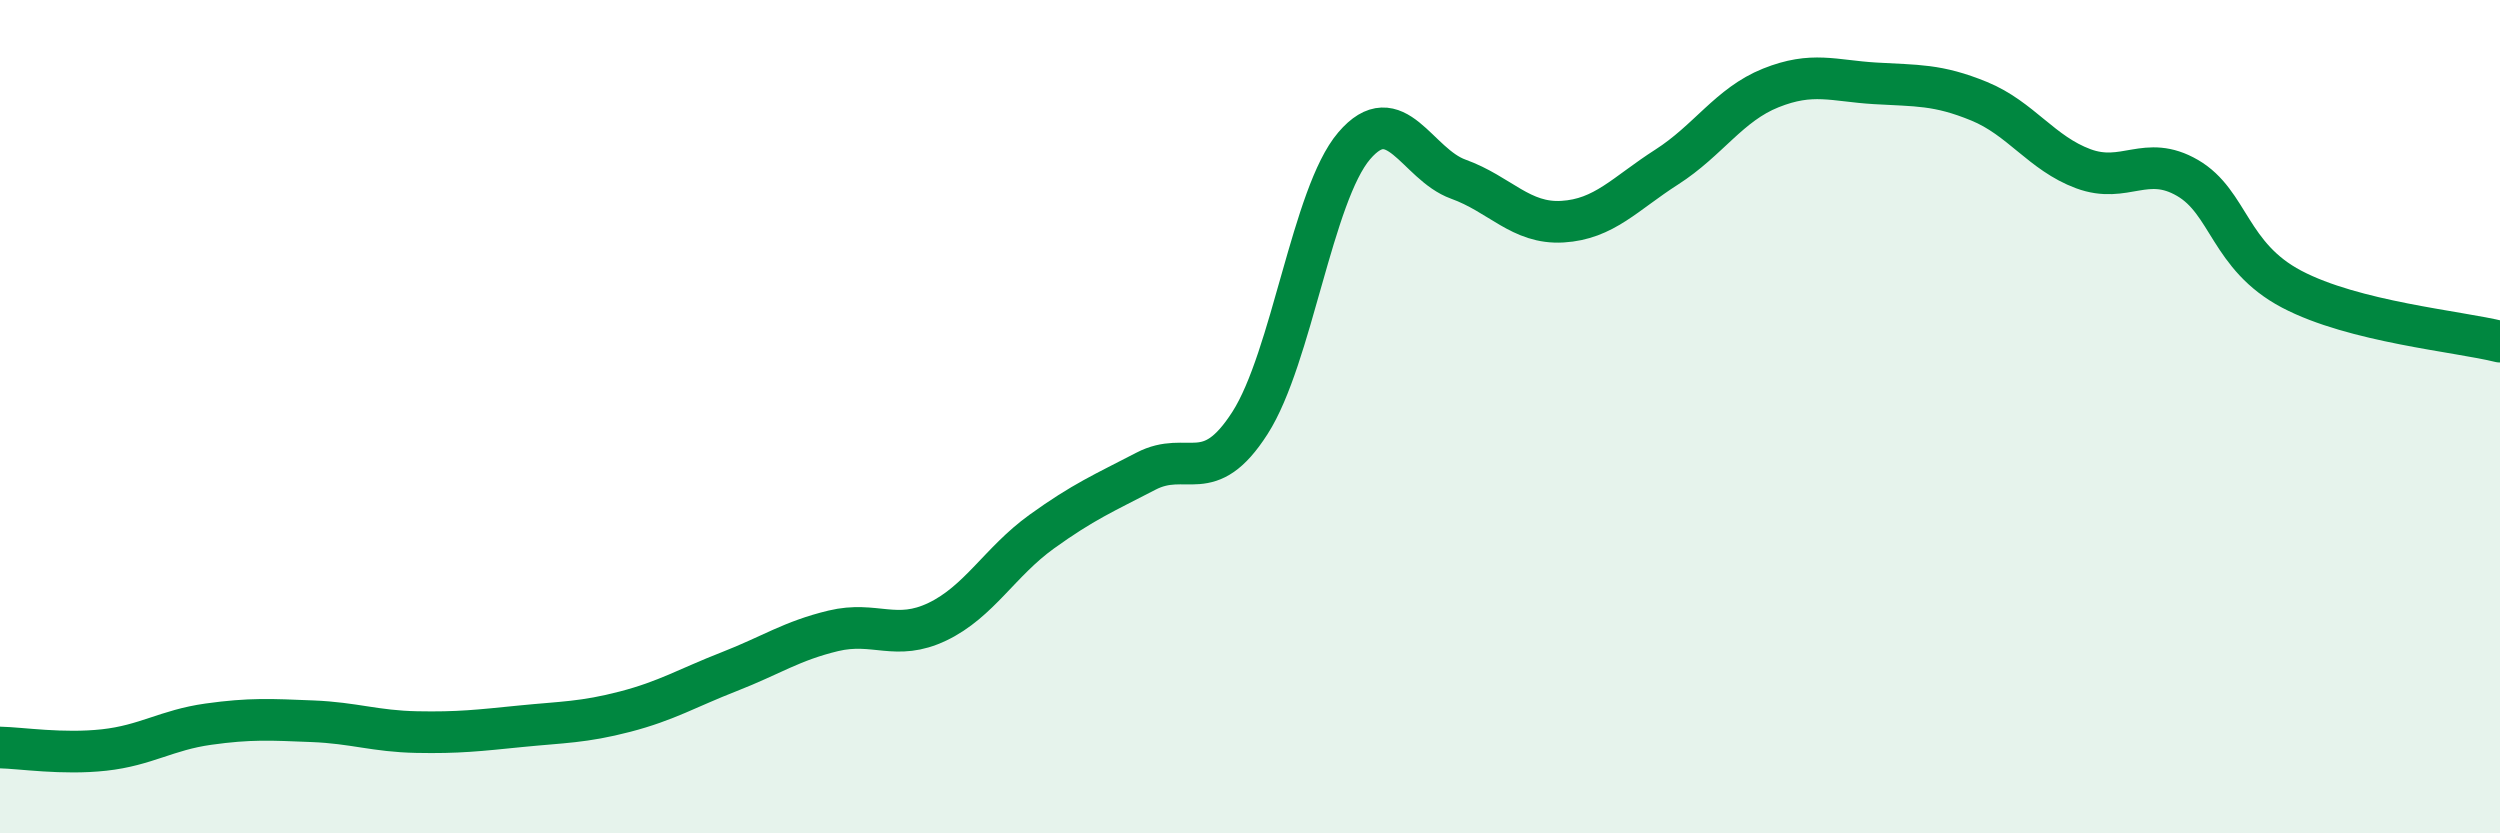
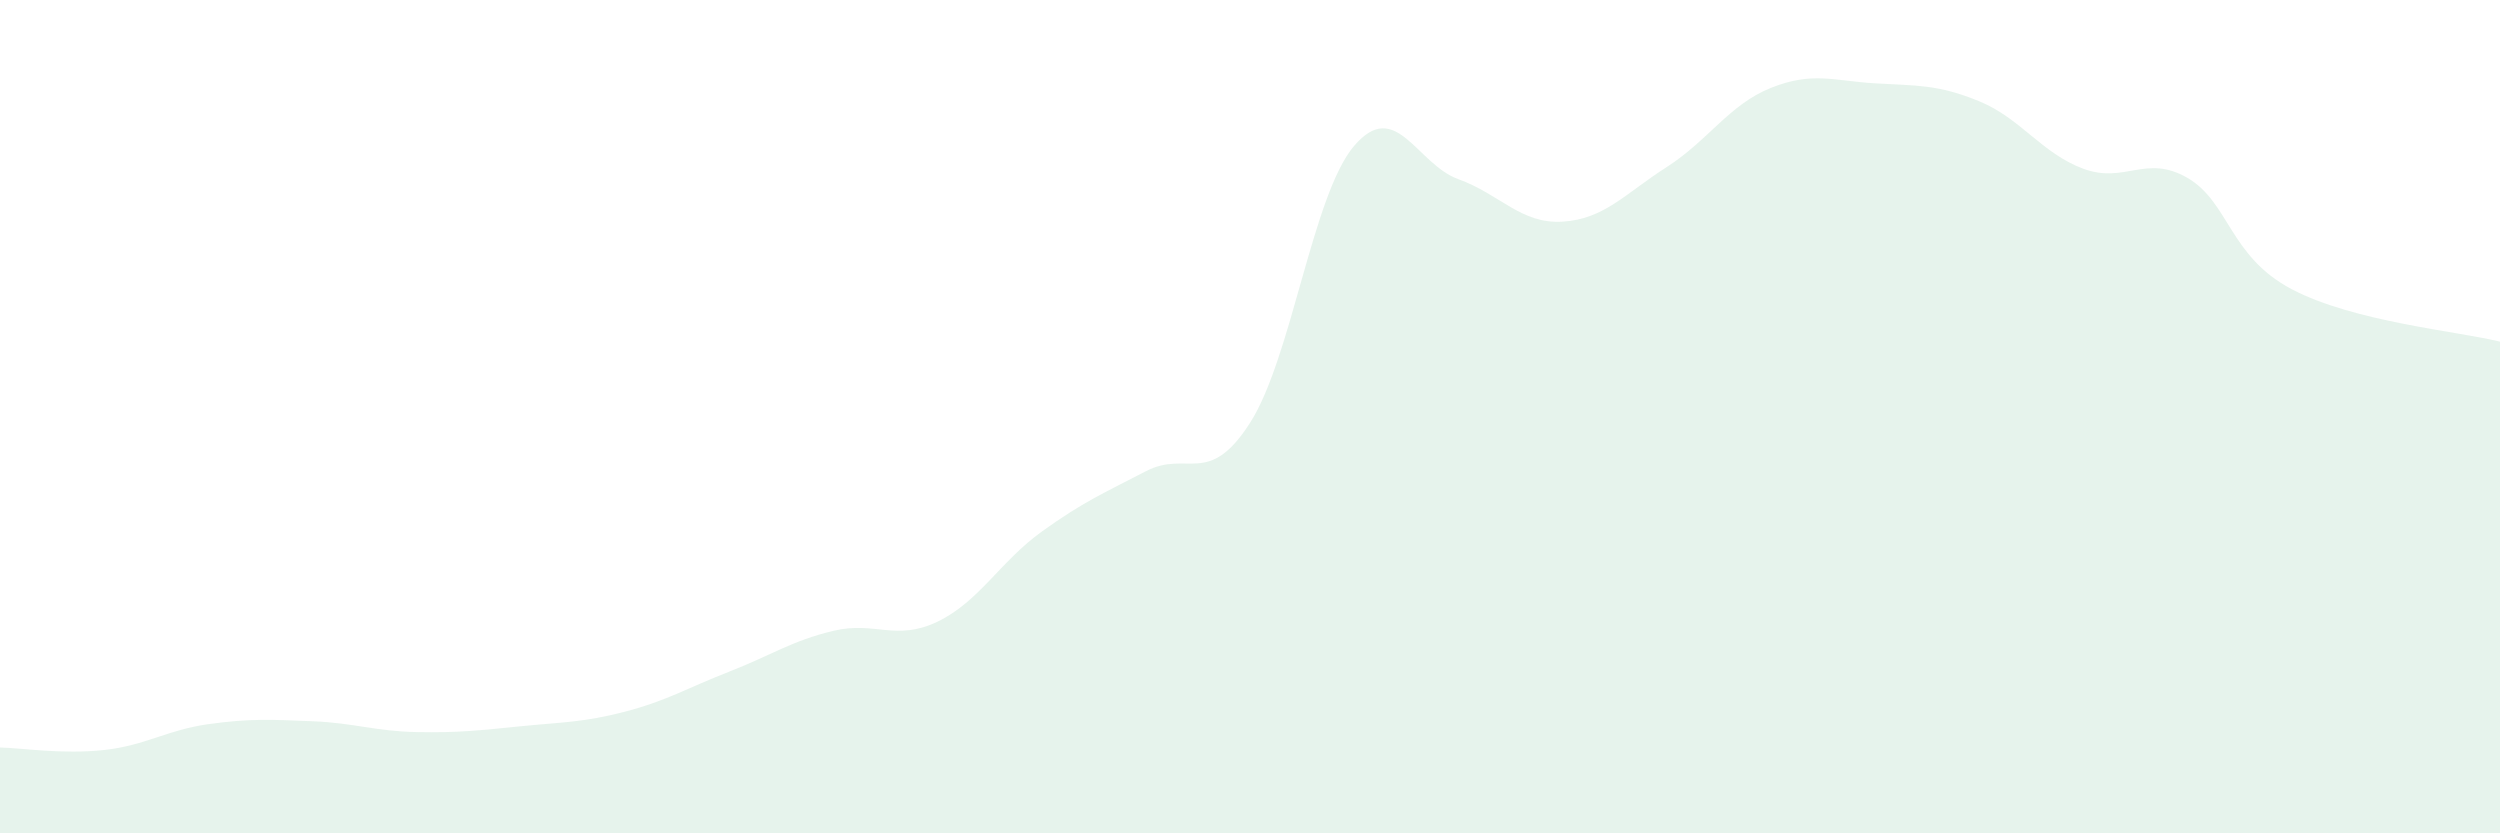
<svg xmlns="http://www.w3.org/2000/svg" width="60" height="20" viewBox="0 0 60 20">
  <path d="M 0,17.94 C 0.5,17.95 1.5,18.11 2.5,18 C 3.5,17.89 4,17.52 5,17.38 C 6,17.24 6.5,17.27 7.5,17.31 C 8.5,17.35 9,17.55 10,17.57 C 11,17.59 11.5,17.53 12.5,17.43 C 13.5,17.33 14,17.34 15,17.08 C 16,16.82 16.5,16.51 17.5,16.12 C 18.5,15.73 19,15.38 20,15.14 C 21,14.9 21.5,15.4 22.5,14.92 C 23.5,14.44 24,13.48 25,12.76 C 26,12.04 26.5,11.83 27.5,11.31 C 28.5,10.79 29,11.71 30,10.15 C 31,8.59 31.5,4.67 32.5,3.5 C 33.5,2.33 34,3.94 35,4.3 C 36,4.66 36.5,5.38 37.5,5.32 C 38.5,5.26 39,4.65 40,4.01 C 41,3.37 41.5,2.51 42.5,2.11 C 43.5,1.71 44,1.94 45,2 C 46,2.06 46.5,2.02 47.5,2.43 C 48.5,2.84 49,3.68 50,4.05 C 51,4.42 51.5,3.69 52.5,4.27 C 53.5,4.85 53.5,6.15 55,6.94 C 56.5,7.73 59,7.95 60,8.2L60 20L0 20Z" fill="#008740" opacity="0.1" stroke-linecap="round" stroke-linejoin="round" />
-   <path d="M 0,17.94 C 0.5,17.95 1.5,18.11 2.5,18 C 3.5,17.89 4,17.52 5,17.38 C 6,17.24 6.5,17.27 7.5,17.31 C 8.5,17.35 9,17.55 10,17.57 C 11,17.59 11.5,17.53 12.5,17.43 C 13.5,17.33 14,17.34 15,17.08 C 16,16.82 16.5,16.51 17.5,16.12 C 18.5,15.73 19,15.38 20,15.14 C 21,14.9 21.5,15.4 22.5,14.92 C 23.5,14.44 24,13.48 25,12.76 C 26,12.04 26.5,11.83 27.5,11.31 C 28.5,10.79 29,11.71 30,10.15 C 31,8.59 31.5,4.67 32.5,3.5 C 33.5,2.33 34,3.94 35,4.3 C 36,4.66 36.5,5.38 37.5,5.32 C 38.5,5.26 39,4.65 40,4.01 C 41,3.37 41.5,2.51 42.5,2.11 C 43.5,1.71 44,1.94 45,2 C 46,2.06 46.5,2.02 47.5,2.43 C 48.5,2.84 49,3.68 50,4.05 C 51,4.42 51.5,3.69 52.5,4.27 C 53.5,4.85 53.5,6.15 55,6.94 C 56.5,7.73 59,7.95 60,8.2" stroke="#008740" stroke-width="1" fill="none" stroke-linecap="round" stroke-linejoin="round" />
</svg>